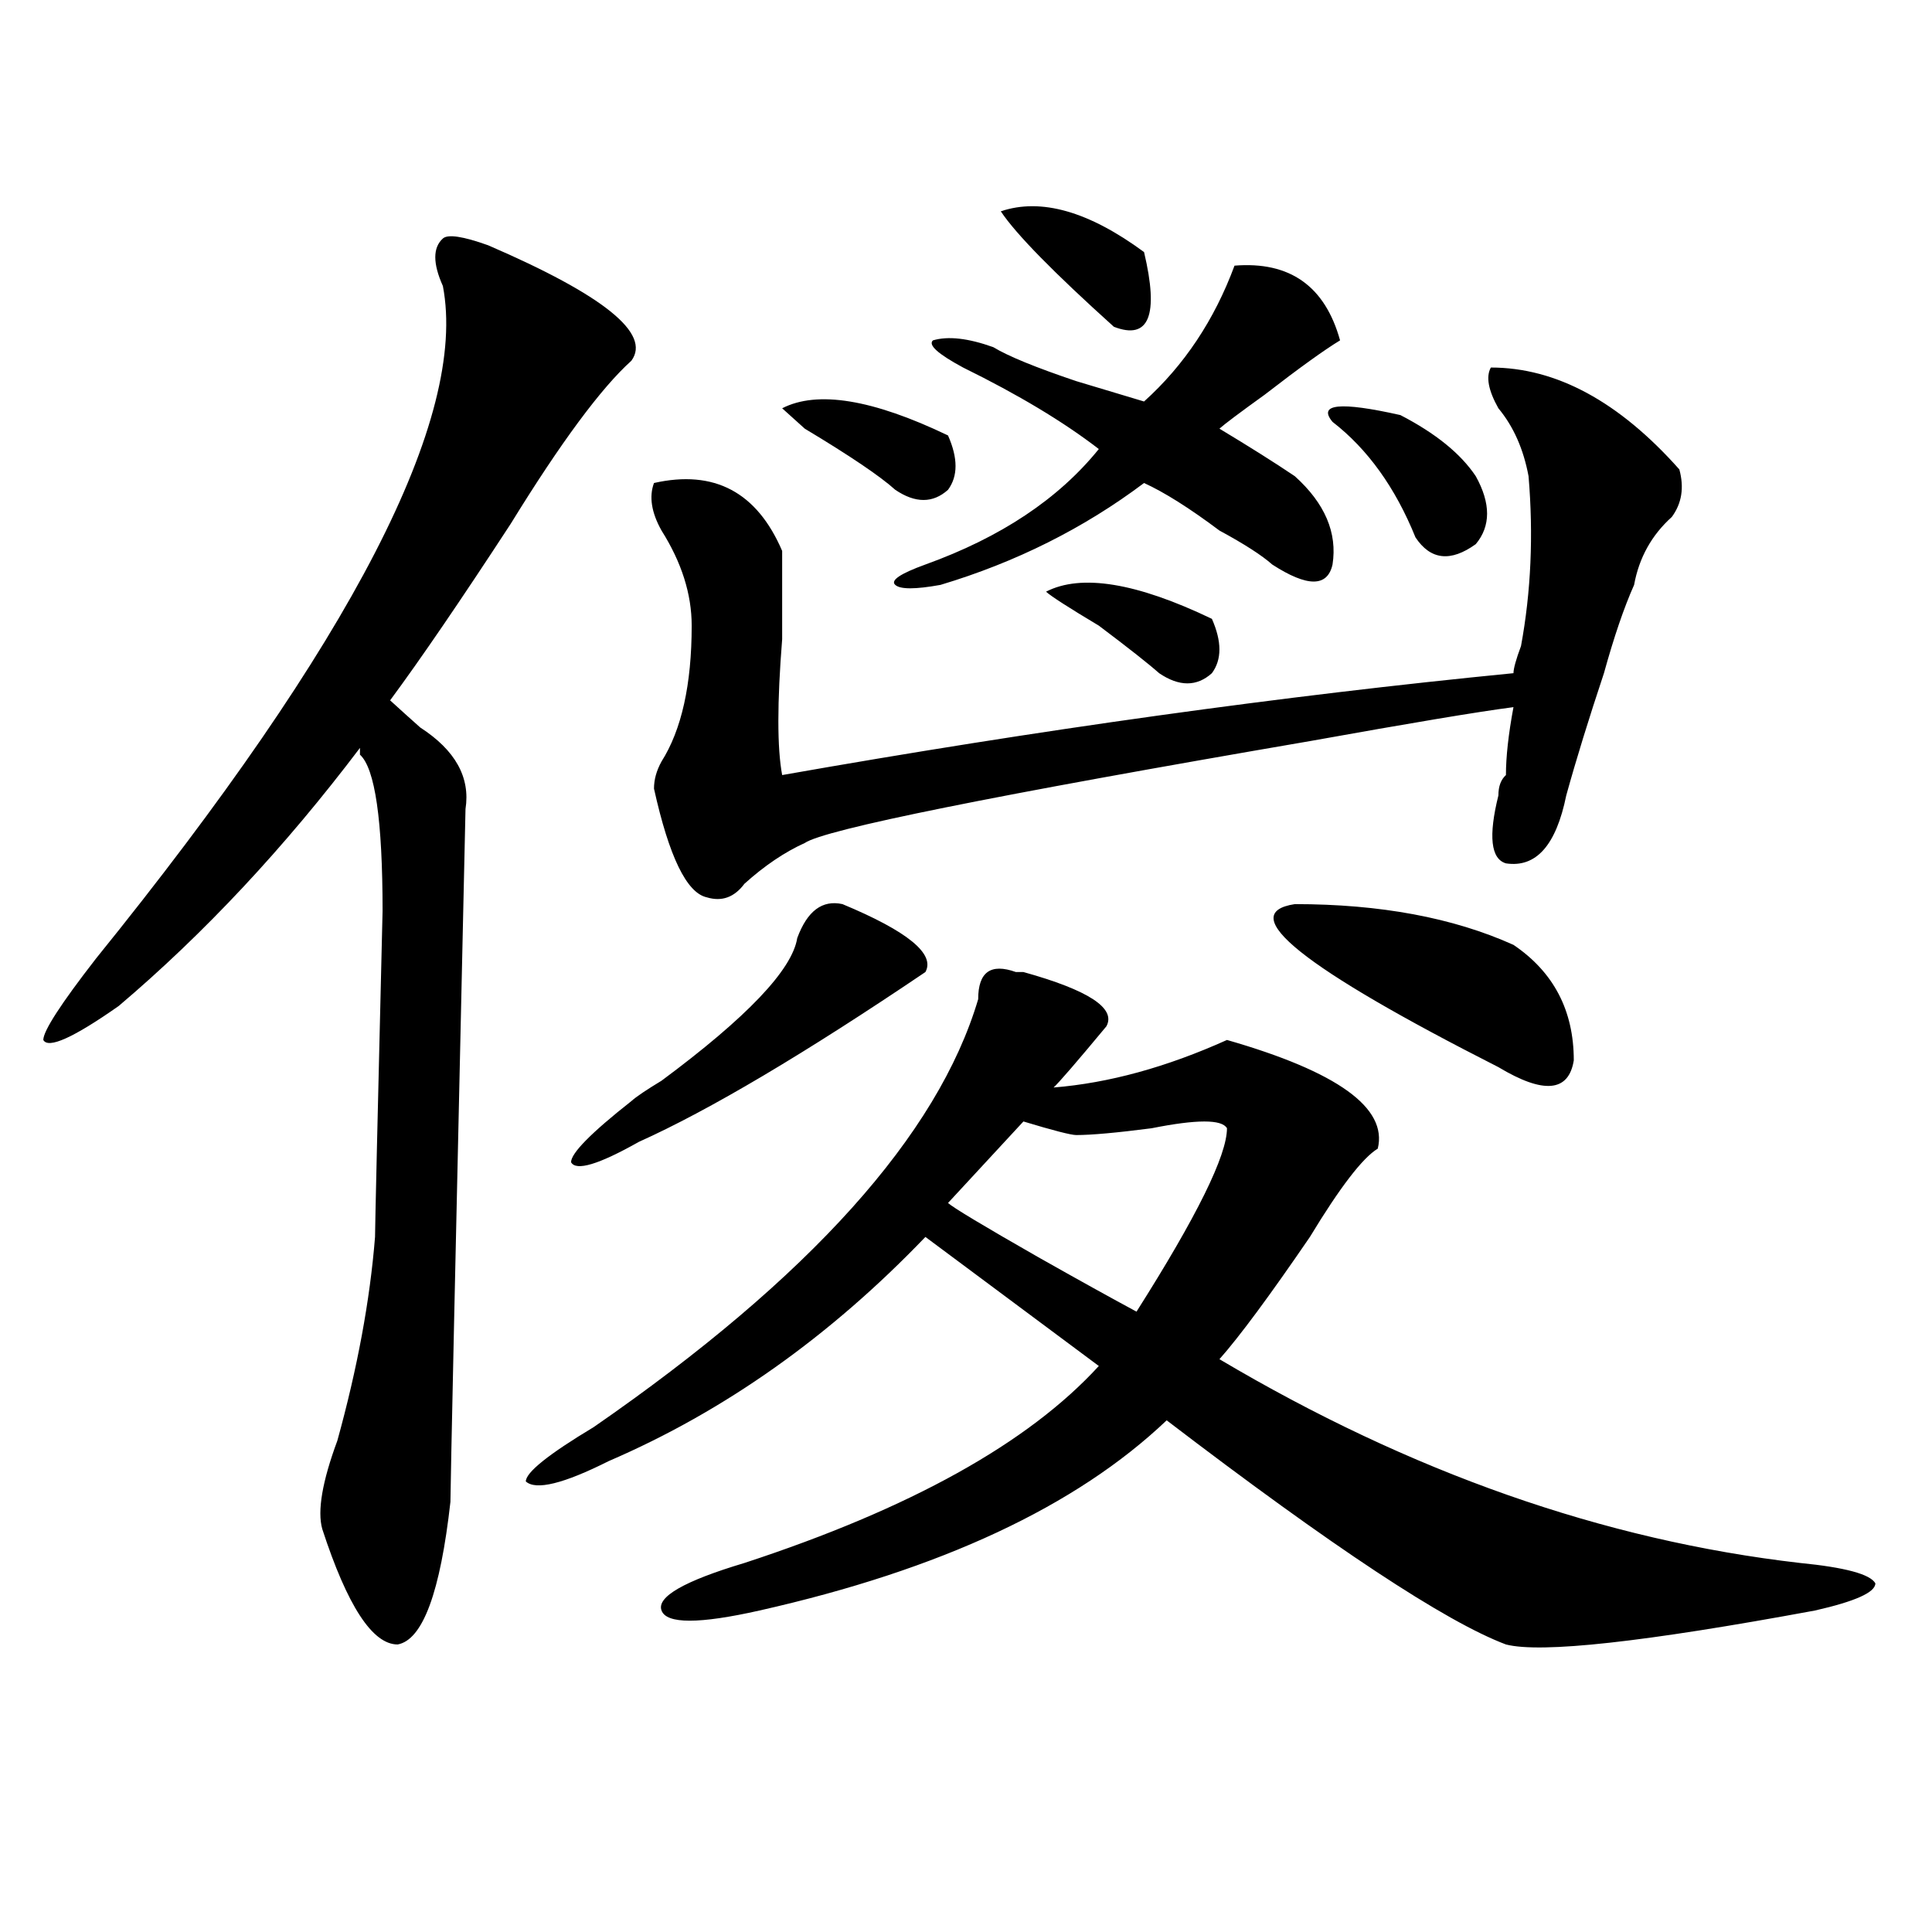
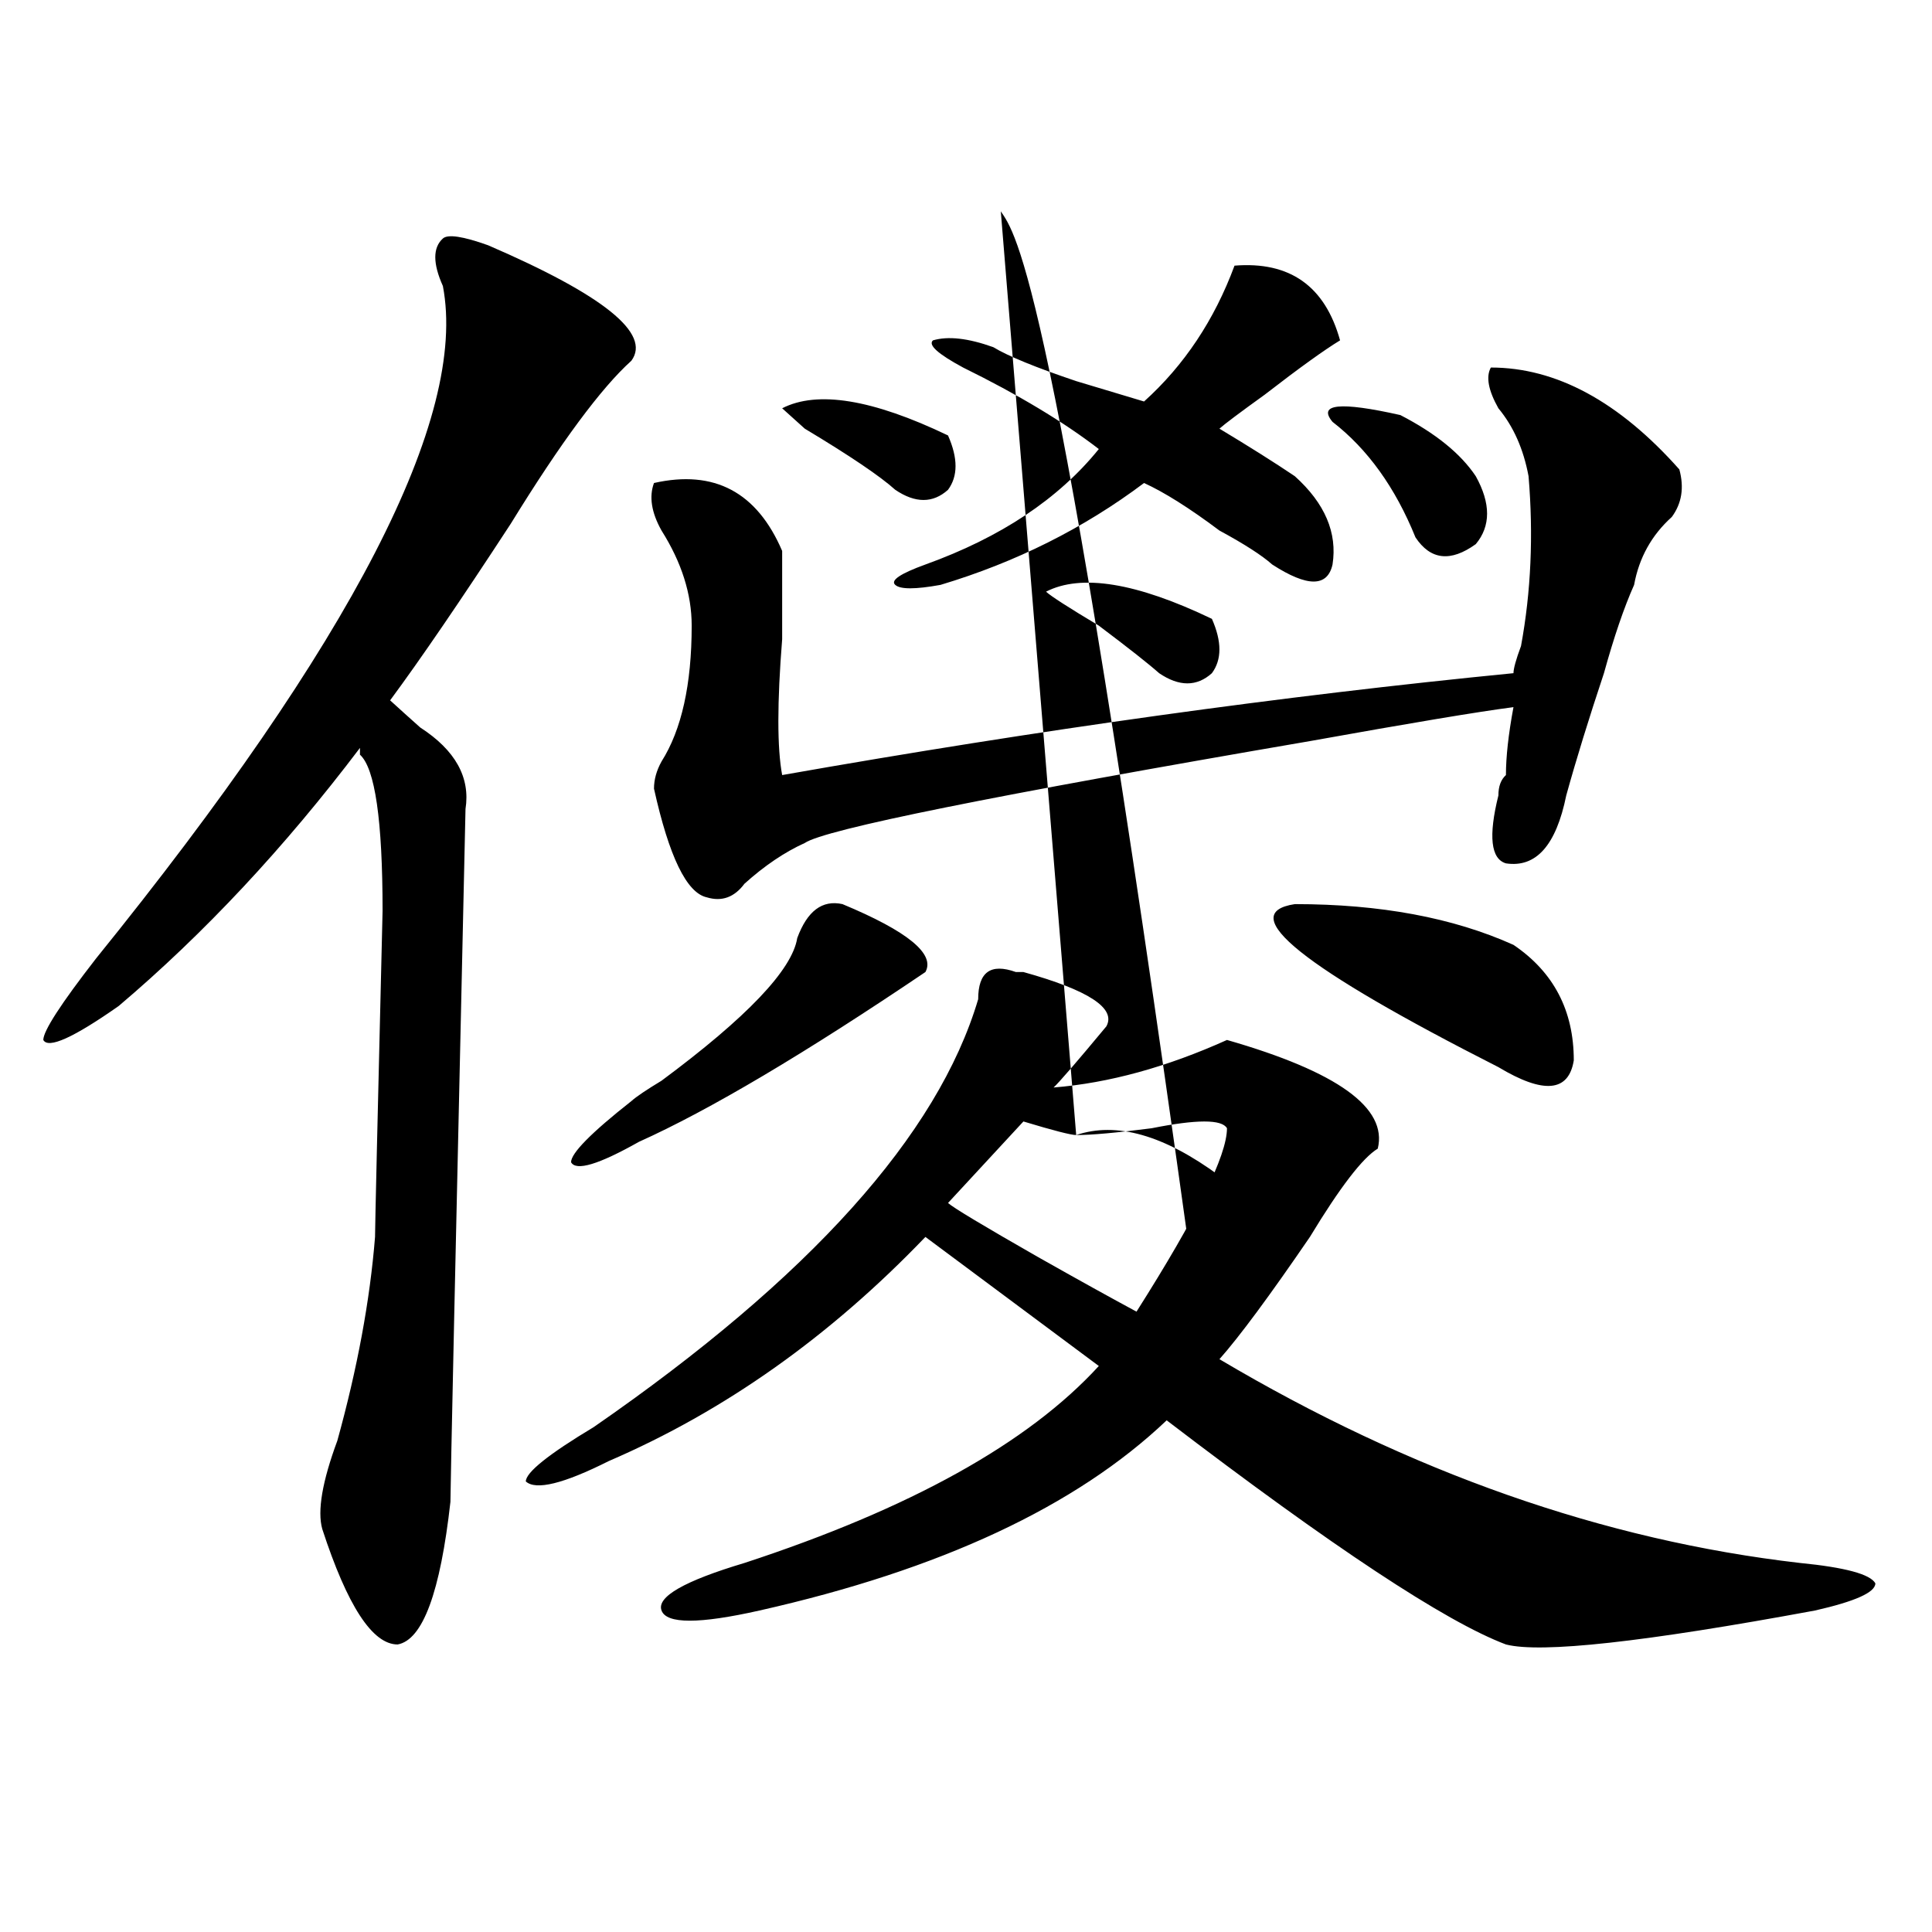
<svg xmlns="http://www.w3.org/2000/svg" version="1.1" id="图层_1" x="0px" y="0px" width="1000px" height="1000px" viewBox="0 0 1000 1000" enable-background="new 0 0 1000 1000" xml:space="preserve">
-   <path d="M252.652,126.953c59.816,25.818,84.511,45.703,74.145,59.766c-15.609,14.063-36.462,42.188-62.438,84.375  c-26.035,39.881-46.828,70.313-62.437,91.406c5.183,4.725,10.366,9.394,15.609,14.063c18.17,11.756,25.975,25.818,23.414,42.188  c-5.243,232.031-7.804,351.563-7.804,358.594c-5.244,46.856-14.329,71.466-27.316,73.828c-13.048,0-26.036-19.94-39.023-59.766  c-2.622-9.338,0-24.609,7.805-45.703c10.366-37.463,16.89-72.619,19.512-105.469c0-4.669,1.281-60.919,3.902-168.75  c0-46.856-3.902-73.828-11.707-80.859v-3.516C147.29,438.69,105.645,483.24,61.438,520.703  c-23.414,16.425-36.462,22.303-39.023,17.578c0-4.669,9.085-18.731,27.316-42.188c132.68-164.025,192.496-280.041,179.508-348.047  c-5.244-11.7-5.244-19.885,0-24.609C231.8,121.131,239.604,122.284,252.652,126.953z M525.816,503.125h3.902  c33.78,9.394,48.109,18.787,42.926,28.125c-15.609,18.787-24.755,29.334-27.316,31.641c28.598-2.307,58.535-10.547,89.754-24.609  c57.194,16.425,83.23,35.156,78.047,56.25c-7.805,4.725-19.512,19.94-35.121,45.703c-20.853,30.487-36.462,51.581-46.828,63.281  c98.84,58.612,199.02,93.769,300.48,105.469c23.414,2.307,36.402,5.822,39.023,10.547c0,4.669-10.426,9.338-31.219,14.063  c-88.473,16.369-141.825,22.247-159.996,17.578c-31.219-11.756-89.754-50.428-175.605-116.016  c-46.828,44.55-117.07,77.344-210.727,98.438c-31.219,7.031-48.169,7.031-50.73,0c-2.621-7.031,11.707-15.271,42.926-24.609  c85.852-28.125,146.948-62.072,183.41-101.953l-89.754-66.797c-49.449,51.581-104.082,90.253-163.898,116.016  c-23.414,11.756-37.742,15.271-42.926,10.547c0-4.669,11.707-14.063,35.121-28.125c111.827-77.344,178.167-151.172,199.02-221.484  C506.305,503.125,512.769,498.456,525.816,503.125z M436.063,467.969c33.78,14.063,48.109,25.818,42.926,35.156  c-62.438,42.188-111.887,71.521-148.289,87.891c-20.853,11.756-32.56,15.271-35.121,10.547c0-4.669,10.366-15.216,31.219-31.641  c2.562-2.307,7.805-5.822,15.609-10.547c44.207-32.794,67.621-57.403,70.242-73.828  C417.832,471.484,425.637,465.662,436.063,467.969z M771.664,190.234c33.78,0,66.34,17.578,97.559,52.734  c2.562,9.394,1.281,17.578-3.902,24.609c-10.426,9.394-16.95,21.094-19.512,35.156c-5.243,11.756-10.426,26.972-15.609,45.703  c-7.805,23.456-14.328,44.55-19.512,63.281c-5.243,25.818-15.609,37.519-31.219,35.156c-7.805-2.307-9.146-14.063-3.902-35.156  c0-4.669,1.281-8.185,3.902-10.547c0-9.338,1.281-21.094,3.902-35.156c-18.23,2.362-53.352,8.24-105.363,17.578  c-163.898,28.125-251.091,45.703-261.457,52.734c-10.426,4.725-20.853,11.756-31.219,21.094c-5.243,7.031-11.707,9.394-19.512,7.031  c-10.426-2.307-19.512-21.094-27.316-56.25c0-4.669,1.281-9.338,3.902-14.063c10.366-16.369,15.609-39.825,15.609-70.313  c0-16.369-5.243-32.794-15.609-49.219c-5.243-9.338-6.523-17.578-3.902-24.609c31.219-7.031,53.292,4.725,66.34,35.156  c0,4.725,0,19.94,0,45.703c-2.621,32.85-2.621,56.25,0,70.313c132.68-23.4,258.836-40.979,378.527-52.734  c0-2.307,1.281-7.031,3.902-14.063c5.184-28.125,6.464-57.403,3.902-87.891c-2.621-14.063-7.805-25.763-15.609-35.156  C770.323,201.99,769.043,194.959,771.664,190.234z M490.695,225.391c5.184,11.756,5.184,21.094,0,28.125  c-7.805,7.031-16.95,7.031-27.316,0c-7.805-7.031-23.414-17.578-46.828-31.641l-11.707-10.547  C423.015,201.99,451.672,206.659,490.695,225.391z M638.984,137.5c28.598-2.307,46.828,10.547,54.633,38.672  c-7.805,4.725-20.853,14.063-39.023,28.125c-13.048,9.394-20.853,15.271-23.414,17.578c15.609,9.394,28.598,17.578,39.023,24.609  c15.609,14.063,22.073,29.334,19.512,45.703c-2.621,11.756-13.048,11.756-31.219,0c-5.243-4.669-14.328-10.547-27.316-17.578  c-15.609-11.7-28.657-19.885-39.023-24.609c-31.219,23.456-66.34,41.034-105.363,52.734c-13.048,2.362-20.853,2.362-23.414,0  c-2.621-2.307,2.562-5.822,15.609-10.547c39.023-14.063,68.901-33.947,89.754-59.766c-18.23-14.063-41.645-28.125-70.242-42.188  c-13.048-7.031-18.23-11.7-15.609-14.063c7.805-2.307,18.171-1.153,31.219,3.516c7.805,4.725,22.073,10.547,42.926,17.578  c15.609,4.725,27.316,8.24,35.121,10.547C612.949,189.081,628.559,165.625,638.984,137.5z M557.035,587.5  c-2.621,0-11.707-2.307-27.316-7.031l-39.023,42.188c2.562,2.362,18.171,11.756,46.828,28.125  c20.793,11.756,37.683,21.094,50.73,28.125c31.219-49.219,46.828-80.859,46.828-94.922c-2.621-4.669-15.609-4.669-39.023,0  C577.828,586.347,564.84,587.5,557.035,587.5z M518.012,109.375c20.793-7.031,45.487,0,74.145,21.094  c7.805,32.85,2.562,45.703-15.609,38.672C545.328,141.016,525.816,121.131,518.012,109.375z M541.426,306.25  c18.171-9.338,46.828-4.669,85.852,14.063c5.184,11.756,5.184,21.094,0,28.125c-7.805,7.031-16.95,7.031-27.316,0  c-5.243-4.669-15.609-12.854-31.219-24.609C553.133,314.49,543.987,308.612,541.426,306.25z M670.203,467.969  c44.207,0,81.949,7.031,113.168,21.094c20.793,14.063,31.219,34.003,31.219,59.766c-2.621,16.425-15.609,17.578-39.023,3.516  C674.105,500.818,638.984,472.693,670.203,467.969z M689.715,218.359c-7.805-9.338,3.902-10.547,35.121-3.516  c18.171,9.394,31.219,19.94,39.023,31.641c7.805,14.063,7.805,25.818,0,35.156c-13.048,9.394-23.414,8.24-31.219-3.516  C722.215,252.362,707.886,232.422,689.715,218.359z" />
+   <path d="M252.652,126.953c59.816,25.818,84.511,45.703,74.145,59.766c-15.609,14.063-36.462,42.188-62.438,84.375  c-26.035,39.881-46.828,70.313-62.437,91.406c5.183,4.725,10.366,9.394,15.609,14.063c18.17,11.756,25.975,25.818,23.414,42.188  c-5.243,232.031-7.804,351.563-7.804,358.594c-5.244,46.856-14.329,71.466-27.316,73.828c-13.048,0-26.036-19.94-39.023-59.766  c-2.622-9.338,0-24.609,7.805-45.703c10.366-37.463,16.89-72.619,19.512-105.469c0-4.669,1.281-60.919,3.902-168.75  c0-46.856-3.902-73.828-11.707-80.859v-3.516C147.29,438.69,105.645,483.24,61.438,520.703  c-23.414,16.425-36.462,22.303-39.023,17.578c0-4.669,9.085-18.731,27.316-42.188c132.68-164.025,192.496-280.041,179.508-348.047  c-5.244-11.7-5.244-19.885,0-24.609C231.8,121.131,239.604,122.284,252.652,126.953z M525.816,503.125h3.902  c33.78,9.394,48.109,18.787,42.926,28.125c-15.609,18.787-24.755,29.334-27.316,31.641c28.598-2.307,58.535-10.547,89.754-24.609  c57.194,16.425,83.23,35.156,78.047,56.25c-7.805,4.725-19.512,19.94-35.121,45.703c-20.853,30.487-36.462,51.581-46.828,63.281  c98.84,58.612,199.02,93.769,300.48,105.469c23.414,2.307,36.402,5.822,39.023,10.547c0,4.669-10.426,9.338-31.219,14.063  c-88.473,16.369-141.825,22.247-159.996,17.578c-31.219-11.756-89.754-50.428-175.605-116.016  c-46.828,44.55-117.07,77.344-210.727,98.438c-31.219,7.031-48.169,7.031-50.73,0c-2.621-7.031,11.707-15.271,42.926-24.609  c85.852-28.125,146.948-62.072,183.41-101.953l-89.754-66.797c-49.449,51.581-104.082,90.253-163.898,116.016  c-23.414,11.756-37.742,15.271-42.926,10.547c0-4.669,11.707-14.063,35.121-28.125c111.827-77.344,178.167-151.172,199.02-221.484  C506.305,503.125,512.769,498.456,525.816,503.125z M436.063,467.969c33.78,14.063,48.109,25.818,42.926,35.156  c-62.438,42.188-111.887,71.521-148.289,87.891c-20.853,11.756-32.56,15.271-35.121,10.547c0-4.669,10.366-15.216,31.219-31.641  c2.562-2.307,7.805-5.822,15.609-10.547c44.207-32.794,67.621-57.403,70.242-73.828  C417.832,471.484,425.637,465.662,436.063,467.969z M771.664,190.234c33.78,0,66.34,17.578,97.559,52.734  c2.562,9.394,1.281,17.578-3.902,24.609c-10.426,9.394-16.95,21.094-19.512,35.156c-5.243,11.756-10.426,26.972-15.609,45.703  c-7.805,23.456-14.328,44.55-19.512,63.281c-5.243,25.818-15.609,37.519-31.219,35.156c-7.805-2.307-9.146-14.063-3.902-35.156  c0-4.669,1.281-8.185,3.902-10.547c0-9.338,1.281-21.094,3.902-35.156c-18.23,2.362-53.352,8.24-105.363,17.578  c-163.898,28.125-251.091,45.703-261.457,52.734c-10.426,4.725-20.853,11.756-31.219,21.094c-5.243,7.031-11.707,9.394-19.512,7.031  c-10.426-2.307-19.512-21.094-27.316-56.25c0-4.669,1.281-9.338,3.902-14.063c10.366-16.369,15.609-39.825,15.609-70.313  c0-16.369-5.243-32.794-15.609-49.219c-5.243-9.338-6.523-17.578-3.902-24.609c31.219-7.031,53.292,4.725,66.34,35.156  c0,4.725,0,19.94,0,45.703c-2.621,32.85-2.621,56.25,0,70.313c132.68-23.4,258.836-40.979,378.527-52.734  c0-2.307,1.281-7.031,3.902-14.063c5.184-28.125,6.464-57.403,3.902-87.891c-2.621-14.063-7.805-25.763-15.609-35.156  C770.323,201.99,769.043,194.959,771.664,190.234z M490.695,225.391c5.184,11.756,5.184,21.094,0,28.125  c-7.805,7.031-16.95,7.031-27.316,0c-7.805-7.031-23.414-17.578-46.828-31.641l-11.707-10.547  C423.015,201.99,451.672,206.659,490.695,225.391z M638.984,137.5c28.598-2.307,46.828,10.547,54.633,38.672  c-7.805,4.725-20.853,14.063-39.023,28.125c-13.048,9.394-20.853,15.271-23.414,17.578c15.609,9.394,28.598,17.578,39.023,24.609  c15.609,14.063,22.073,29.334,19.512,45.703c-2.621,11.756-13.048,11.756-31.219,0c-5.243-4.669-14.328-10.547-27.316-17.578  c-15.609-11.7-28.657-19.885-39.023-24.609c-31.219,23.456-66.34,41.034-105.363,52.734c-13.048,2.362-20.853,2.362-23.414,0  c-2.621-2.307,2.562-5.822,15.609-10.547c39.023-14.063,68.901-33.947,89.754-59.766c-18.23-14.063-41.645-28.125-70.242-42.188  c-13.048-7.031-18.23-11.7-15.609-14.063c7.805-2.307,18.171-1.153,31.219,3.516c7.805,4.725,22.073,10.547,42.926,17.578  c15.609,4.725,27.316,8.24,35.121,10.547C612.949,189.081,628.559,165.625,638.984,137.5z M557.035,587.5  c-2.621,0-11.707-2.307-27.316-7.031l-39.023,42.188c2.562,2.362,18.171,11.756,46.828,28.125  c20.793,11.756,37.683,21.094,50.73,28.125c31.219-49.219,46.828-80.859,46.828-94.922c-2.621-4.669-15.609-4.669-39.023,0  C577.828,586.347,564.84,587.5,557.035,587.5z c20.793-7.031,45.487,0,74.145,21.094  c7.805,32.85,2.562,45.703-15.609,38.672C545.328,141.016,525.816,121.131,518.012,109.375z M541.426,306.25  c18.171-9.338,46.828-4.669,85.852,14.063c5.184,11.756,5.184,21.094,0,28.125c-7.805,7.031-16.95,7.031-27.316,0  c-5.243-4.669-15.609-12.854-31.219-24.609C553.133,314.49,543.987,308.612,541.426,306.25z M670.203,467.969  c44.207,0,81.949,7.031,113.168,21.094c20.793,14.063,31.219,34.003,31.219,59.766c-2.621,16.425-15.609,17.578-39.023,3.516  C674.105,500.818,638.984,472.693,670.203,467.969z M689.715,218.359c-7.805-9.338,3.902-10.547,35.121-3.516  c18.171,9.394,31.219,19.94,39.023,31.641c7.805,14.063,7.805,25.818,0,35.156c-13.048,9.394-23.414,8.24-31.219-3.516  C722.215,252.362,707.886,232.422,689.715,218.359z" />
</svg>